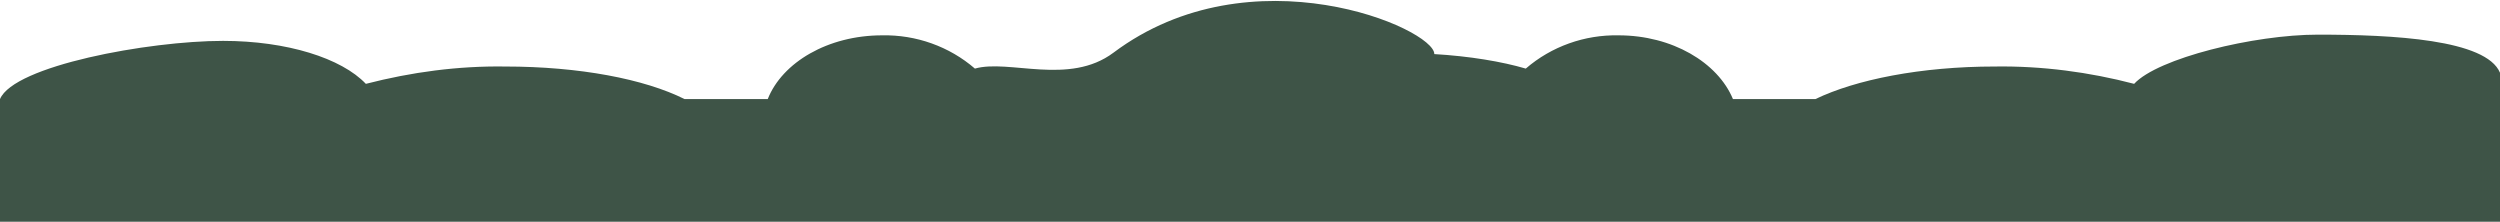
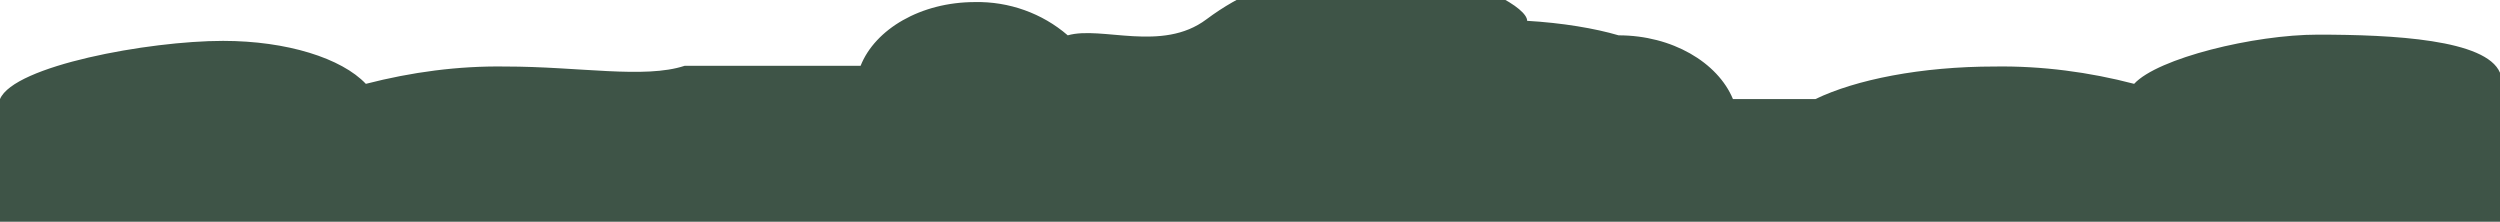
<svg xmlns="http://www.w3.org/2000/svg" version="1.1" id="Laag_1" x="0px" y="0px" width="360.8px" height="32px" viewBox="0 0 360.8 32" enable-background="new 0 0 360.8 32" xml:space="preserve">
-   <path fill="#3E5447" d="M334.5,5c-9.2,0-23.1,3.4-26.5,7.1c-6.5-1.7-13.3-2.6-20.1-2.5c-10.7,0-20.1,1.9-25.9,4.7h-11.9  c-2.2-5.3-8.8-9.2-16.5-9.2c-4.9-0.1-9.7,1.6-13.4,4.8c-3.4-1-8.1-1.8-13.3-2.1l0.1,0c0-3.7-26.4-15.1-46.3-0.2  c-6.4,4.8-15.1,0.9-20,2.3c-3.7-3.2-8.5-4.9-13.4-4.8c-7.8,0-14.4,3.9-16.5,9.2H98.8C93,11.4,83.6,9.6,72.9,9.6  c-6.8-0.1-13.5,0.8-20.1,2.5c-3.5-3.7-11.4-6.2-20.6-6.2C21.4,5.9,2,9.5,0,14.3V32h173.8H187h173.8V10.5C358.8,5.7,345.4,5,334.5,5z  " />
+   <path fill="#3E5447" d="M334.5,5c-9.2,0-23.1,3.4-26.5,7.1c-6.5-1.7-13.3-2.6-20.1-2.5c-10.7,0-20.1,1.9-25.9,4.7h-11.9  c-2.2-5.3-8.8-9.2-16.5-9.2c-3.4-1-8.1-1.8-13.3-2.1l0.1,0c0-3.7-26.4-15.1-46.3-0.2  c-6.4,4.8-15.1,0.9-20,2.3c-3.7-3.2-8.5-4.9-13.4-4.8c-7.8,0-14.4,3.9-16.5,9.2H98.8C93,11.4,83.6,9.6,72.9,9.6  c-6.8-0.1-13.5,0.8-20.1,2.5c-3.5-3.7-11.4-6.2-20.6-6.2C21.4,5.9,2,9.5,0,14.3V32h173.8H187h173.8V10.5C358.8,5.7,345.4,5,334.5,5z  " />
</svg>